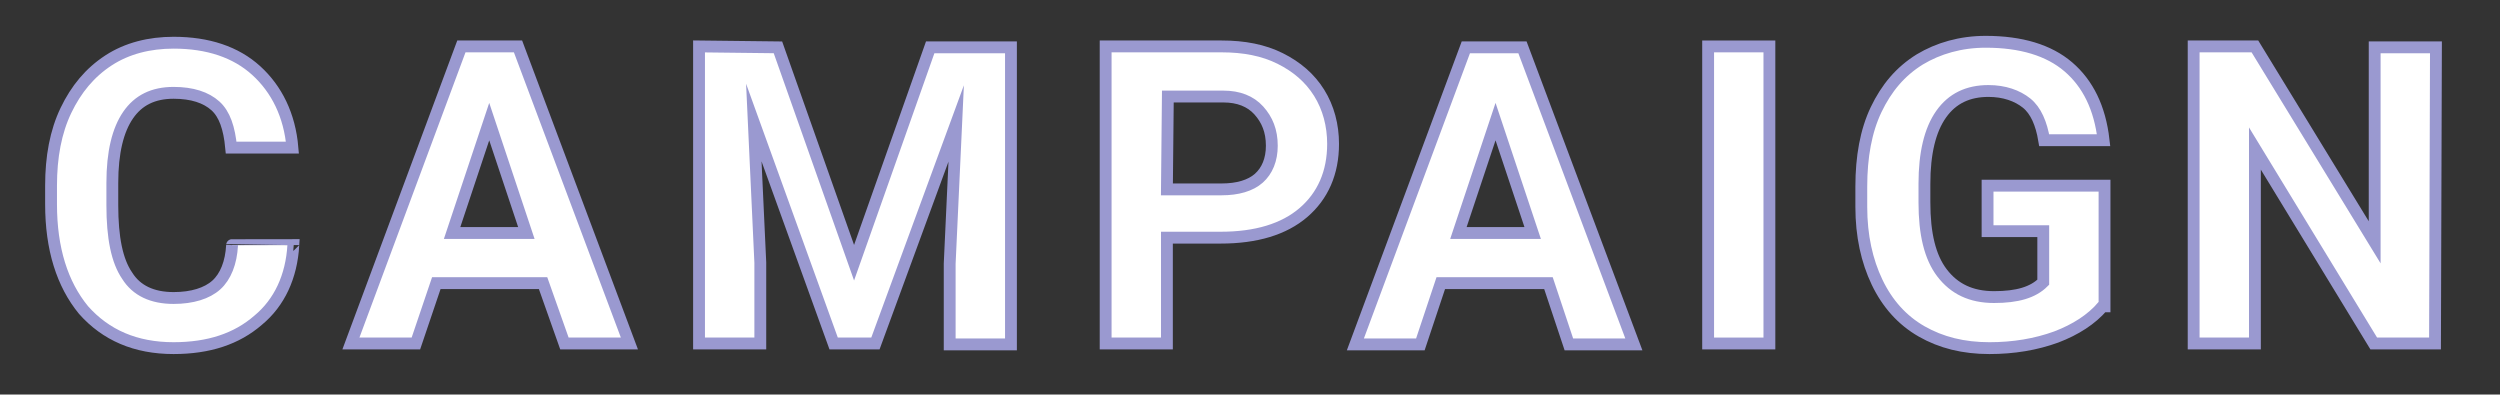
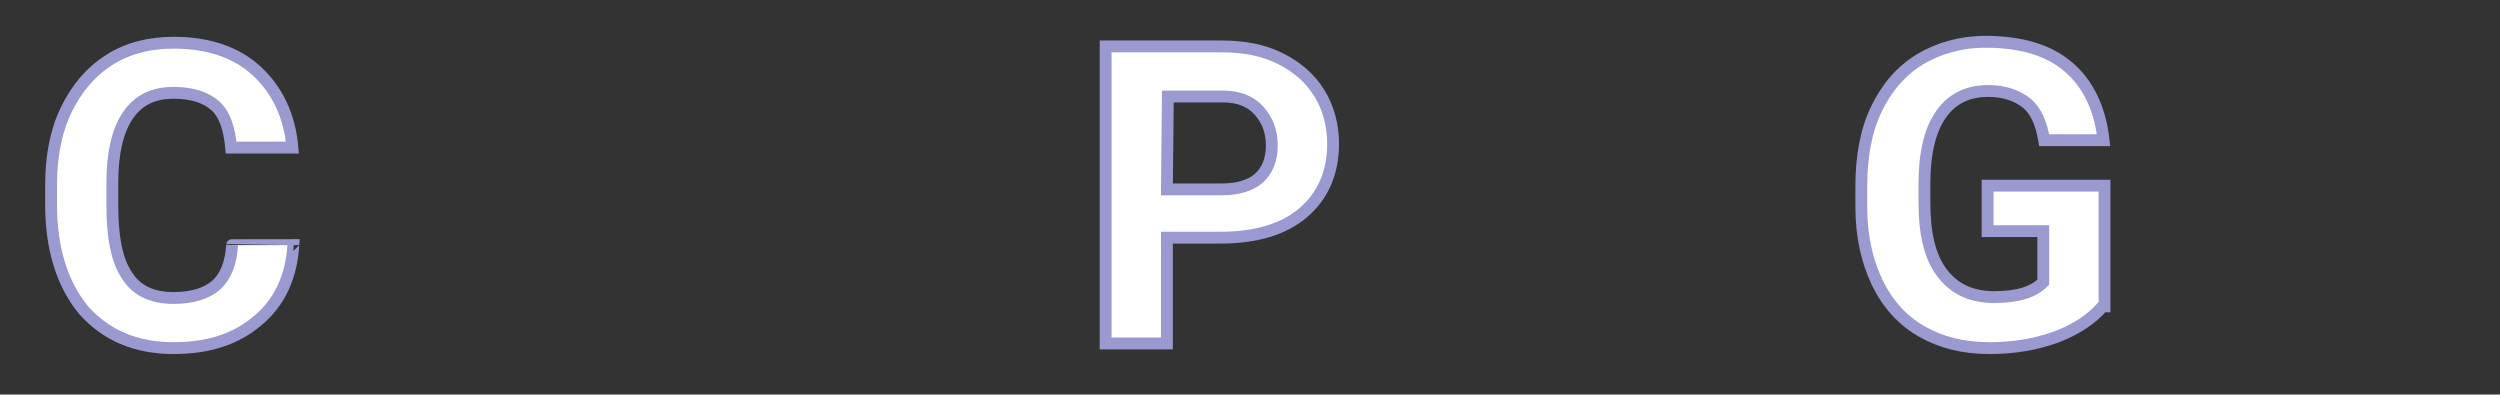
<svg xmlns="http://www.w3.org/2000/svg" version="1.1" id="レイヤー_1" x="0px" y="0px" width="269.3px" height="42.5px" viewBox="0 0 269.3 42.5" style="enable-background:new 0 0 269.3 42.5;" xml:space="preserve">
  <rect x="0" y="0" width="269.3" height="42.5" fill="#333333" stroke="none" />
  <style type="text/css">
	.st0{fill:#FFFFFF;stroke:#9A99D0;stroke-width:1.276;stroke-miterlimit:10;}
</style>
  <g>
    <path class="st0" d="M31.6,26.4c-0.2,3.4-1.5,6.2-3.8,8.1c-2.3,2-5.3,3-9.1,3c-4.1,0-7.3-1.4-9.7-4.1C6.7,30.6,5.5,26.8,5.5,22v-2   c0-3.1,0.5-5.8,1.6-8.1s2.6-4.1,4.6-5.4s4.4-1.9,7-1.9c3.7,0,6.7,1,8.9,3s3.6,4.8,3.9,8.3h-6.6c-0.2-2.1-0.7-3.6-1.7-4.5   S20.7,10,18.7,10c-2.2,0-3.8,0.8-4.9,2.4s-1.7,4-1.7,7.3v2.4c0,3.5,0.5,6,1.6,7.6c1,1.6,2.7,2.4,5,2.4c2,0,3.6-0.5,4.6-1.4   s1.6-2.4,1.7-4.3C25,26.4,31.6,26.4,31.6,26.4z" />
-     <path class="st0" d="M58.5,30.5H47L44.8,37h-7L49.7,5h6.1l12,32h-7L58.5,30.5z M48.7,25.1h8l-4-12L48.7,25.1z" />
-     <path class="st0" d="M83.8,5.1L92,28.3l8.2-23.2h8.7v32h-6.6v-8.7l0.7-15.1L94.3,37h-4.5l-8.6-23.8l0.7,15.1V37h-6.6V5L83.8,5.1   L83.8,5.1z" />
    <path class="st0" d="M125.7,25.8V37h-6.6V5h12.5c2.4,0,4.5,0.4,6.3,1.3s3.2,2.1,4.2,3.7s1.5,3.5,1.5,5.5c0,3.1-1.1,5.6-3.2,7.4   c-2.1,1.8-5.1,2.7-8.9,2.7h-5.8L125.7,25.8L125.7,25.8z M125.7,20.4h5.9c1.7,0,3.1-0.4,4-1.2c0.9-0.8,1.4-2,1.4-3.5   c0-1.6-0.5-2.8-1.4-3.8s-2.2-1.5-3.8-1.5h-6L125.7,20.4L125.7,20.4z" />
-     <path class="st0" d="M166.8,30.5h-11.6l-2.2,6.6h-7l11.9-32h6.1l12,32h-7L166.8,30.5z M157.1,25.1h8l-4-12L157.1,25.1z" />
-     <path class="st0" d="M190.6,37H184V5h6.6V37z" />
    <path class="st0" d="M226.5,33c-1.2,1.4-2.9,2.5-5,3.3c-2.2,0.8-4.6,1.2-7.2,1.2c-2.8,0-5.2-0.6-7.3-1.8s-3.7-3-4.8-5.3   s-1.7-5-1.7-8.1v-2.2c0-3.2,0.5-6,1.6-8.3s2.6-4.1,4.7-5.4c2-1.2,4.4-1.9,7.1-1.9c3.8,0,6.8,0.9,8.9,2.7c2.1,1.8,3.4,4.4,3.8,7.9   h-6.4c-0.3-1.8-0.9-3.2-1.9-4s-2.4-1.3-4.1-1.3c-2.2,0-3.9,0.8-5.1,2.5s-1.8,4.2-1.8,7.5v2c0,3.4,0.6,5.9,1.9,7.6s3.1,2.6,5.6,2.6   s4.2-0.5,5.3-1.6v-5.5h-6V20h12.6v13H226.5z" />
-     <path class="st0" d="M262.3,37h-6.6l-12.8-21v21h-6.6V5h6.6l12.9,21.1v-21h6.6L262.3,37L262.3,37z" />
  </g>
</svg>